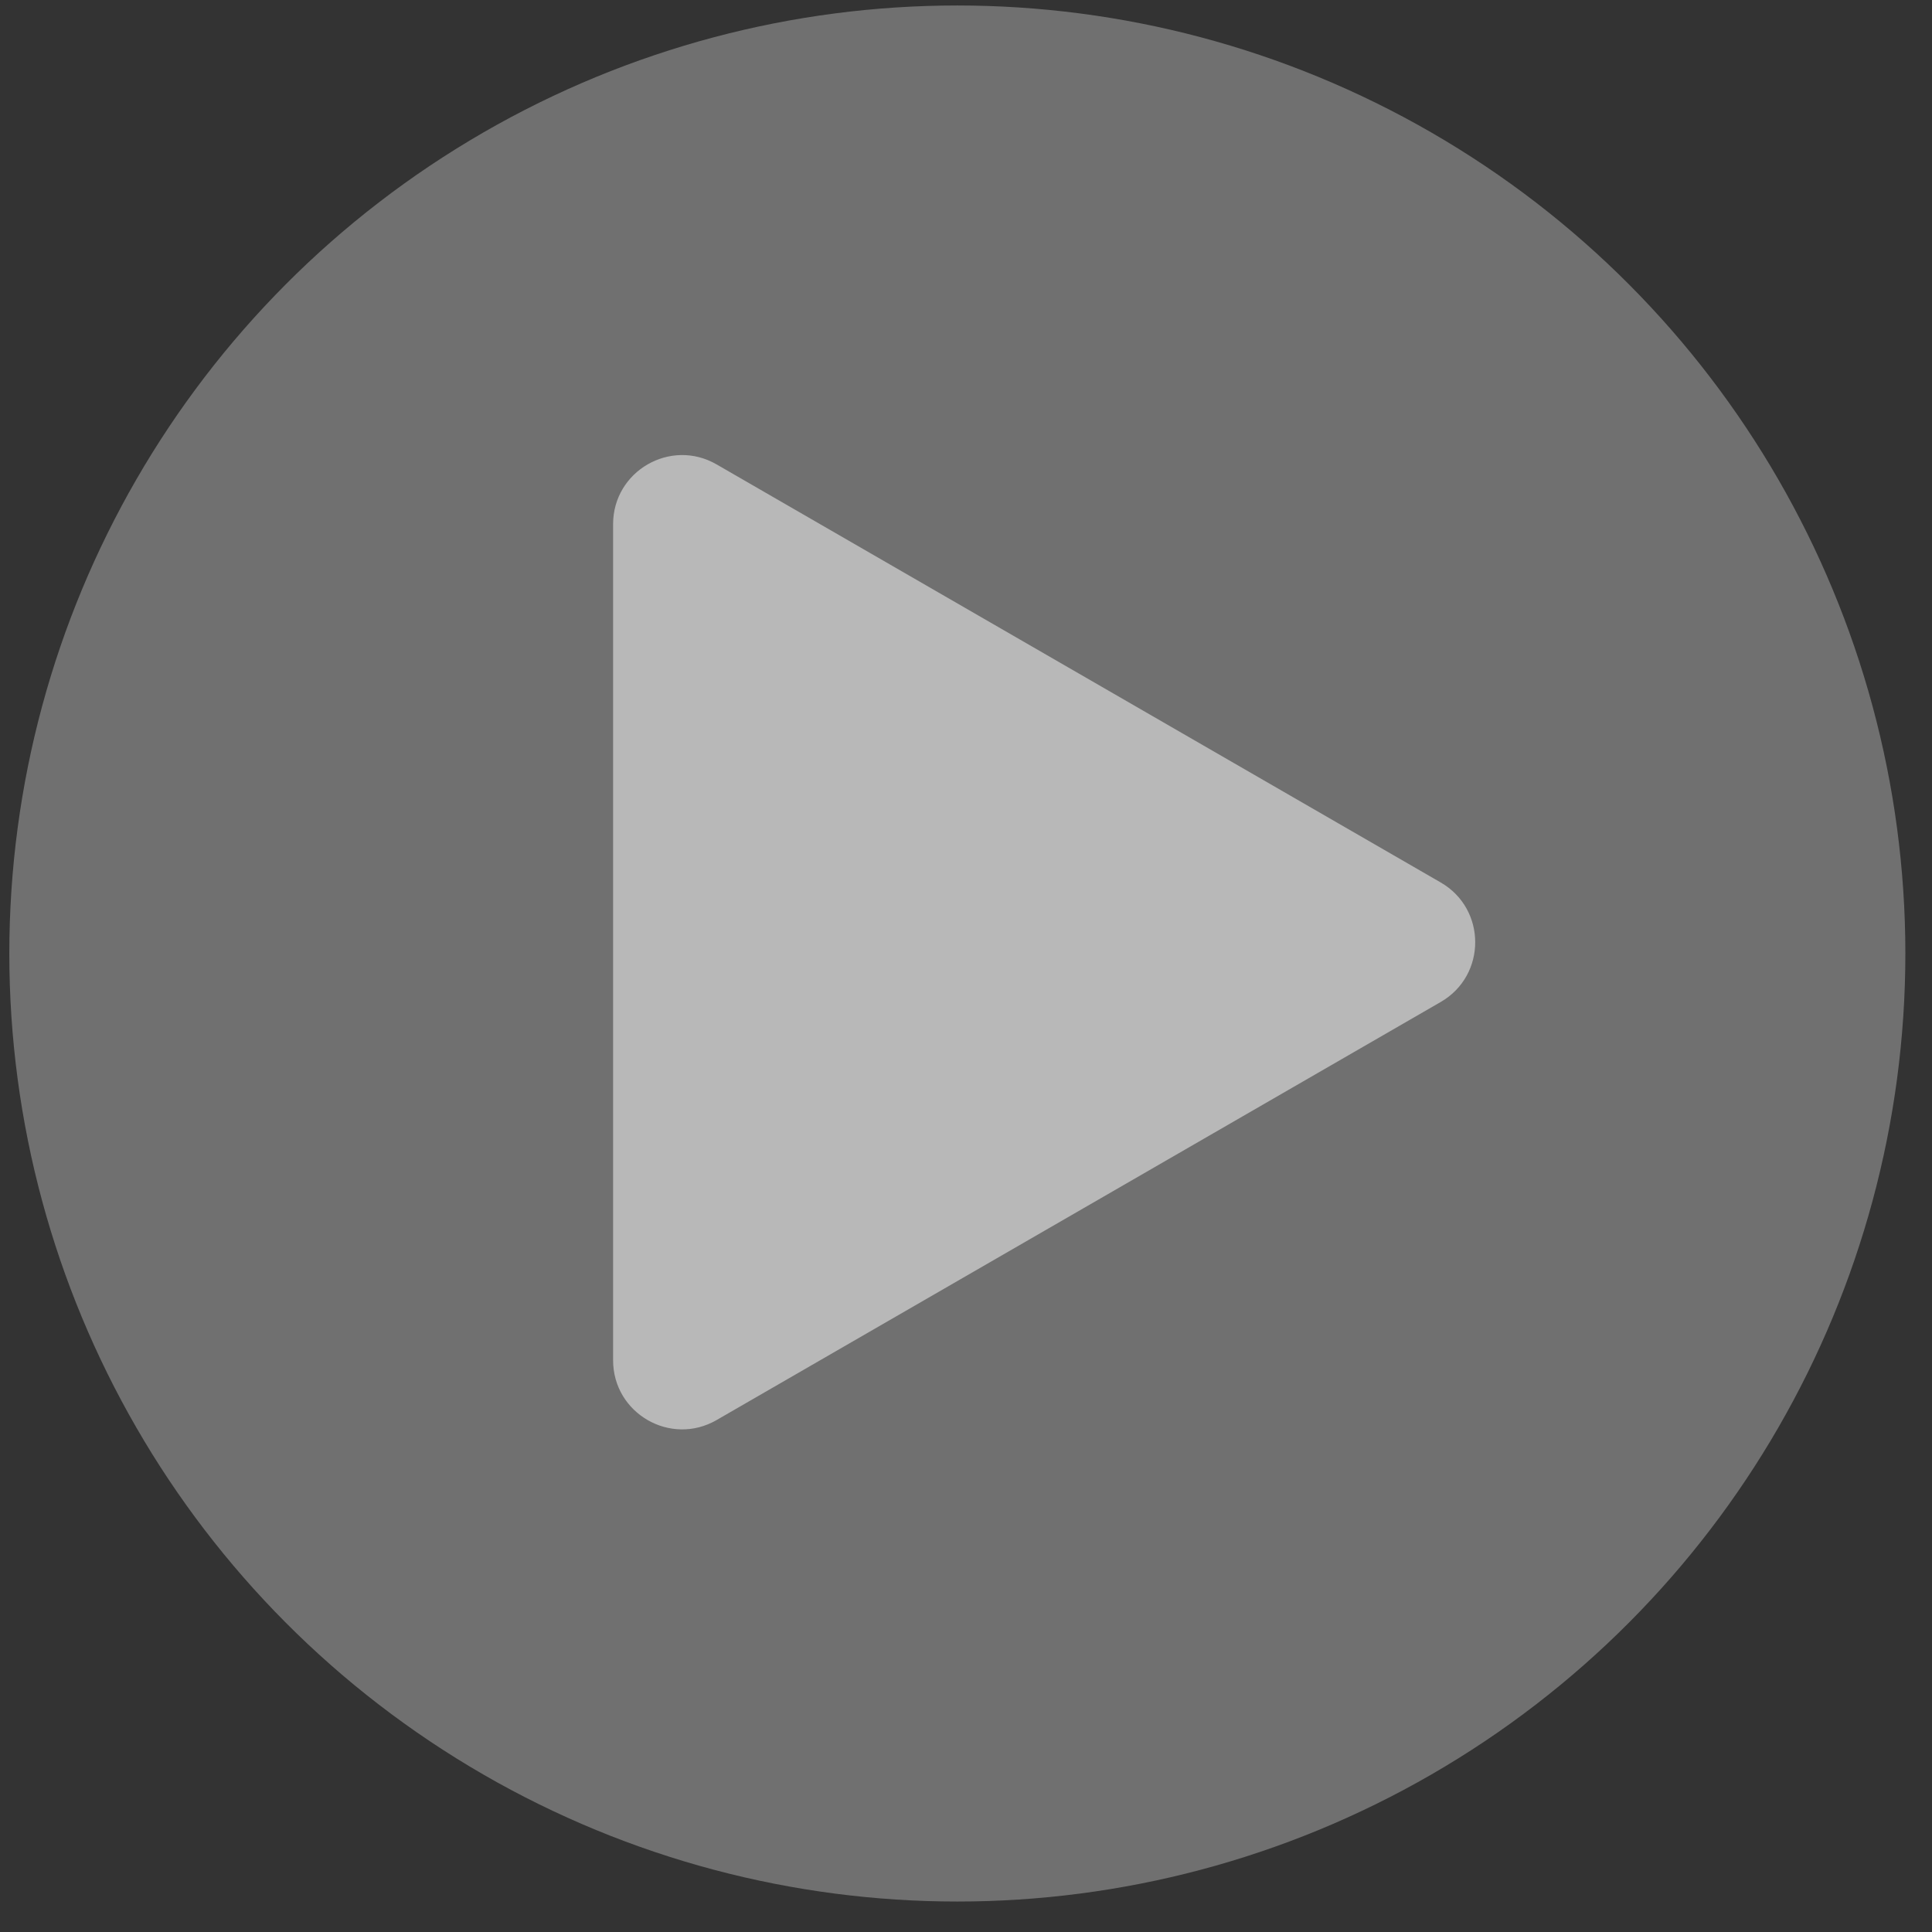
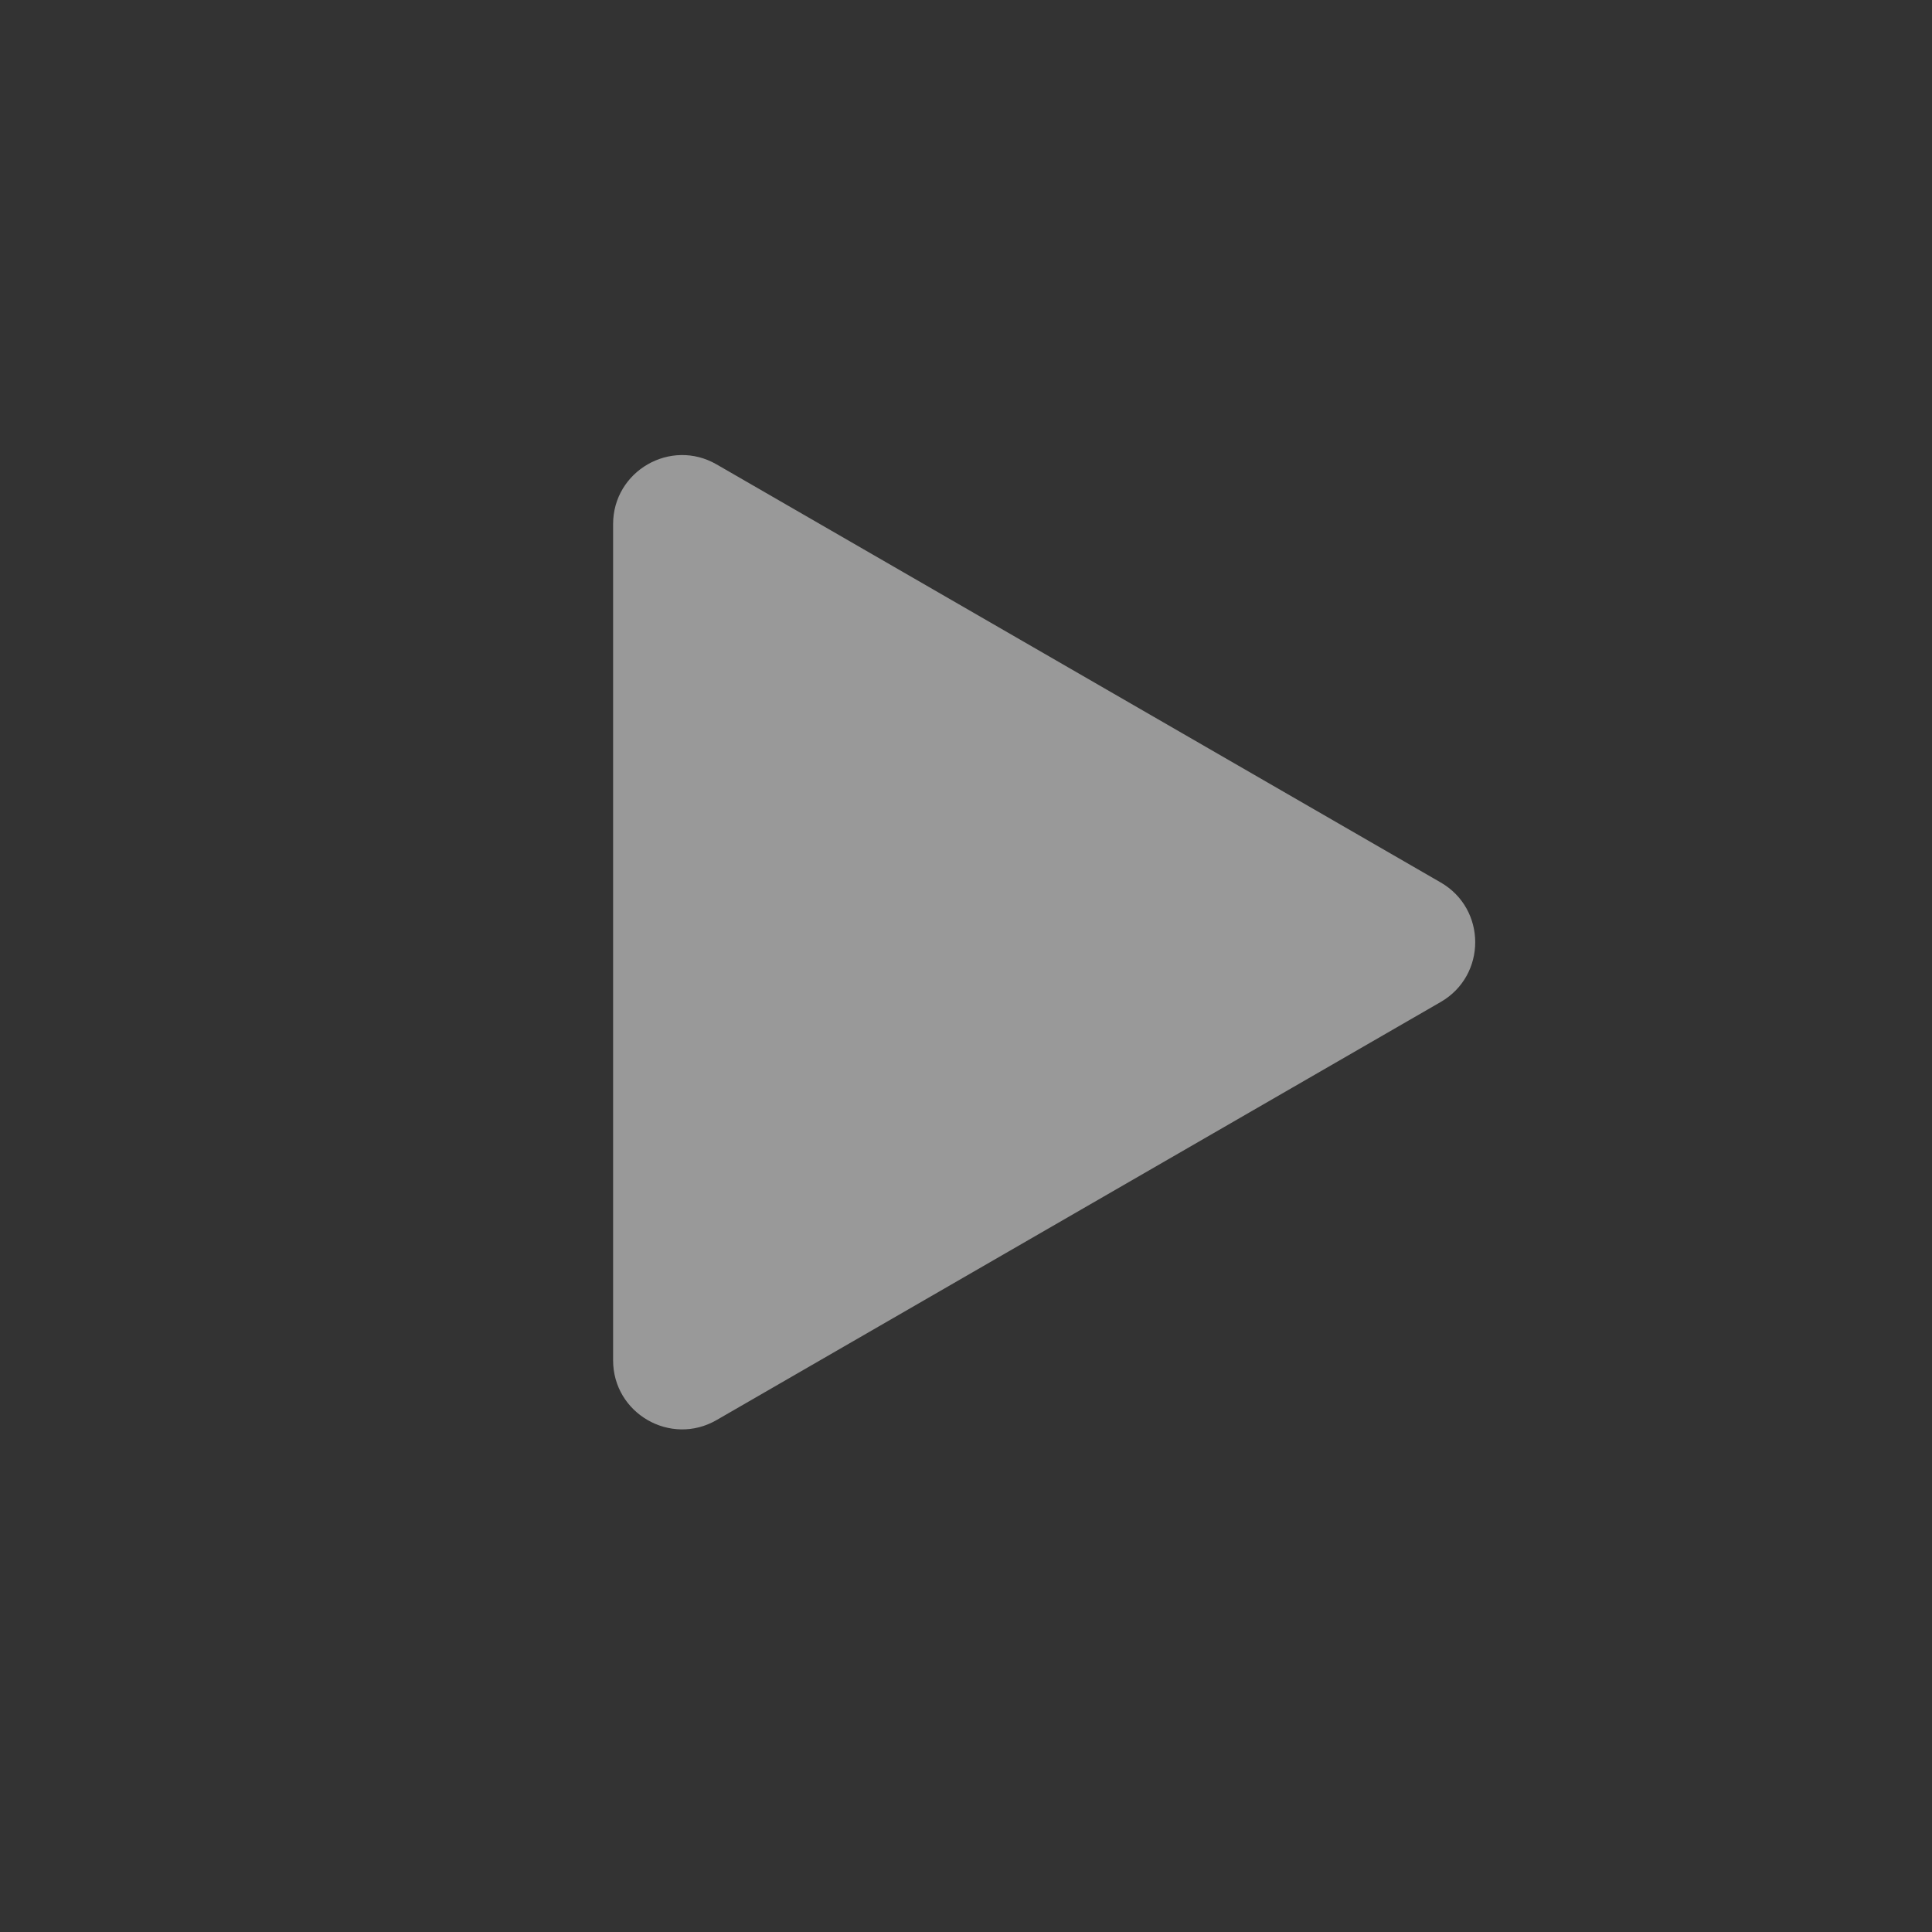
<svg xmlns="http://www.w3.org/2000/svg" width="56" height="56" viewBox="0 0 56 56" fill="none">
  <rect x="0" y="0" width="56" height="56" fill="#333333" stroke="none" />
-   <circle cx="27.749" cy="27.638" r="27.479" fill="white" fill-opacity="0.3" />
  <path d="M41.76 25.579C43.093 26.349 43.093 28.273 41.76 29.043L20.771 41.161C19.438 41.931 17.771 40.968 17.771 39.429L17.771 15.193C17.771 13.654 19.438 12.691 20.771 13.461L41.76 25.579Z" fill="white" fill-opacity="0.5" />
</svg>